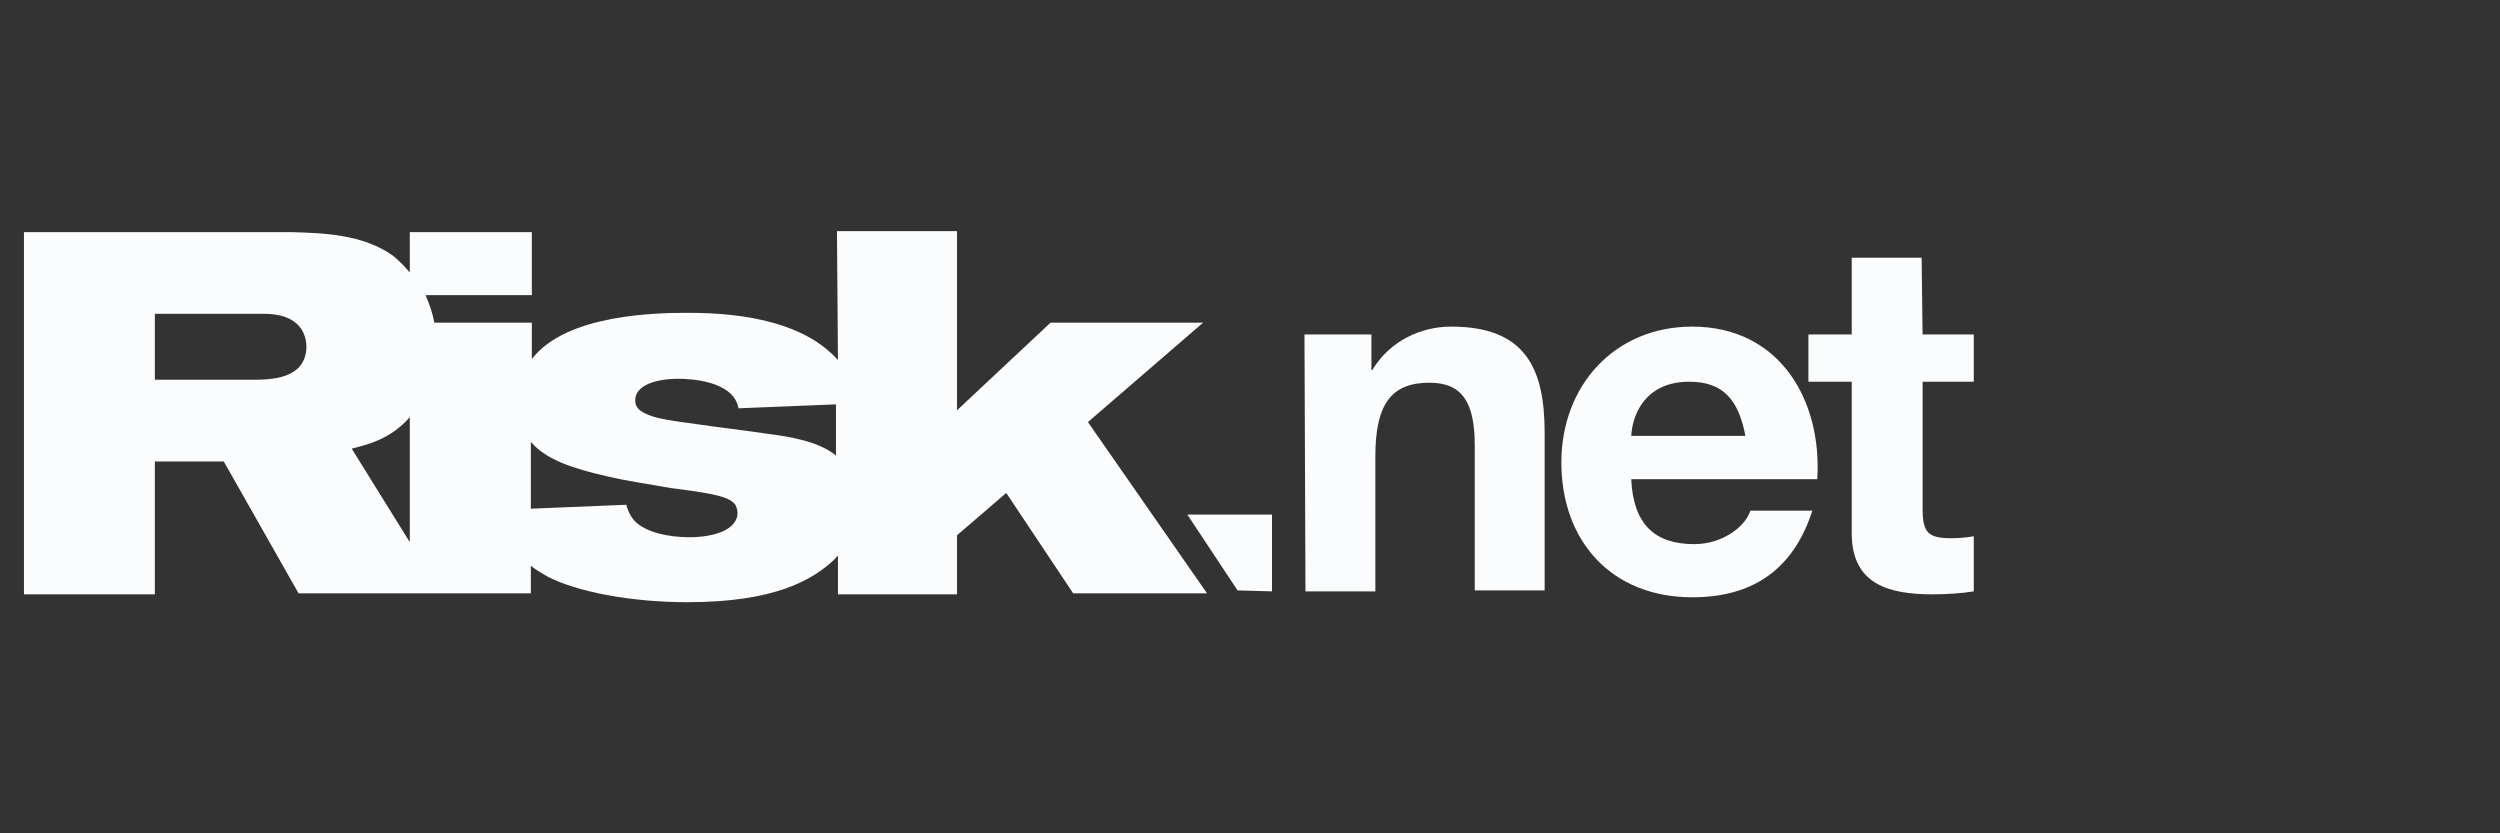
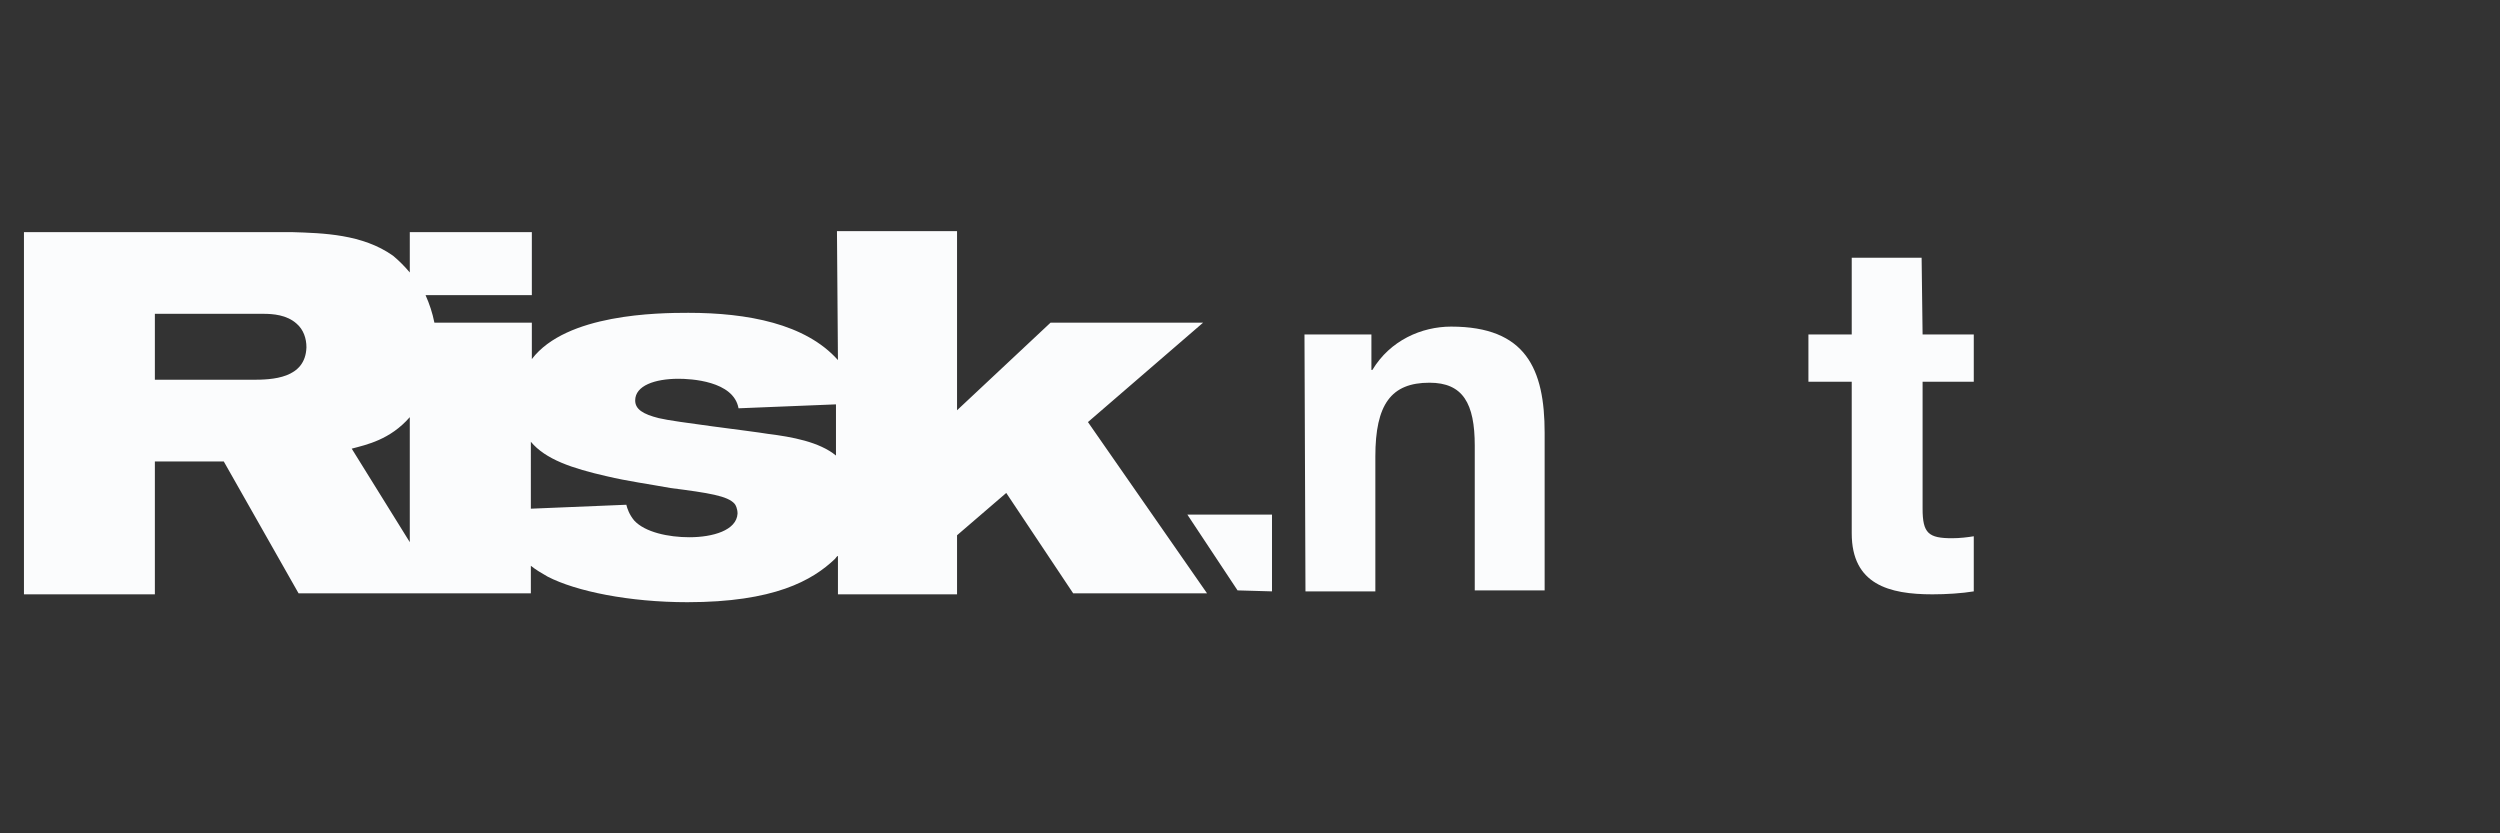
<svg xmlns="http://www.w3.org/2000/svg" version="1.0" id="Layer_1" x="0px" y="0px" width="600px" height="200px" viewBox="0 0 600 200" style="enable-background:new 0 0 600 200;" xml:space="preserve">
  <rect x="0" y="0" width="600" height="200" fill="#333333" stroke="none" />
  <style type="text/css"> .st0{fill:#FBFCFD;} </style>
  <g id="Layer_1_00000152261101801612256950000011026958007653602989_">
    <path id="XMLID_00000132063159556973862890000005345033002314778038_" class="st0" d="M261.106,101.299l27.638-23.858 h-36.614l-22.441,21.024V55.472h-28.819l0.236,30.945 c-7.795-8.74-21.732-11.339-35.906-11.339c-7.323,0-29.292,0.236-37.559,11.102 v-8.74h-23.386c-0.472-2.362-1.181-4.488-2.126-6.614h25.512v-15.118H98.349 v9.685c-1.181-1.417-2.598-2.835-4.016-4.016 c-7.323-5.197-16.772-5.433-24.331-5.669H5.75v86.93h31.418v-31.89h16.536 l17.953,31.654h55.748v-6.614c1.181,0.945,2.362,1.654,4.016,2.598 c6.85,3.543,19.606,6.142,33.544,6.142c20.788,0,30-5.197,35.433-10.394 c0.236-0.236,0.472-0.709,0.709-0.709v9.213h28.583v-14.173l11.811-10.158 l16.063,24.095h32.126L261.106,101.299z M60.554,91.142H37.168V75.315h25.984 c2.362,0,5.669,0.236,8.032,2.362c1.654,1.417,2.362,3.543,2.362,5.669 C73.31,90.905,65.278,91.142,60.554,91.142z M84.412,107.677 c3.543-0.945,9.213-2.126,13.937-7.559v30L84.412,107.677z M165.436,128.937 c-4.961,0-10.63-1.181-13.228-4.016c-1.181-1.417-1.654-2.835-1.89-3.78 l-22.914,0.945V106.024c3.543,4.252,9.921,6.378,18.189,8.268 c4.961,1.181,10.158,1.89,15.354,2.835c9.213,1.181,13.701,1.89,15.354,3.78 c0.236,0.236,0.709,1.181,0.709,2.362 C176.775,127.284,171.105,128.937,165.436,128.937z M184.334,104.134 c-4.252-0.709-22.441-2.835-26.221-3.78c-3.78-0.945-5.669-2.126-5.669-4.252 c0-3.543,4.724-5.197,10.394-5.197c2.835,0,13.228,0.472,14.41,7.087 l23.386-0.945V109.331C196.617,106.024,190.003,104.843,184.334,104.134z" />
    <g id="XMLID_00000052062692470623559580000007357238261568662190_">
      <path id="XMLID_00000011729158320210037110000015452181719210071743_" class="st0" d="M284.964,123.504h20.315 v18.425l-8.268-0.236L284.964,123.504z" />
      <path id="XMLID_00000106832593466711741840000015255808537623827877_" class="st0" d="M313.075,80.275h16.063 v8.504h0.236c4.252-7.087,11.811-10.394,18.898-10.394 c17.953,0,22.441,10.158,22.441,25.512v37.796h-16.772v-34.725 c0-10.158-2.835-15.118-10.866-15.118c-9.213,0-12.992,5.197-12.992,17.717v32.362 h-16.772L313.075,80.275L313.075,80.275z" />
-       <path id="XMLID_00000051371942263445891740000017299493975251900816_" class="st0" d="M391.501,115 c0.472,10.866,5.669,15.591,15.118,15.591c6.85,0,12.284-4.252,13.465-8.032 h14.882c-4.724,14.646-14.882,20.788-28.819,20.788 c-19.37,0-31.418-13.465-31.418-32.362c0-18.425,12.756-32.599,31.418-32.599 c21.024,0,31.181,17.717,30,36.614 C436.147,115,391.501,115,391.501,115z M418.902,104.606 c-1.654-8.504-5.197-12.992-13.465-12.992c-10.866,0-13.701,8.268-13.937,12.992 H418.902z" />
      <path id="XMLID_00000100360543239384320690000006535623892342883007_" class="st0" d="M461.422,80.275h12.284 v11.339h-12.284v30.473c0,5.906,1.417,7.087,7.087,7.087 c1.89,0,3.78-0.236,5.197-0.472v13.228c-2.835,0.472-6.614,0.709-9.921,0.709 c-10.394,0-19.37-2.362-19.37-14.646V91.614h-10.394V80.275h10.394V61.85h16.772 L461.422,80.275L461.422,80.275z" />
    </g>
  </g>
</svg>